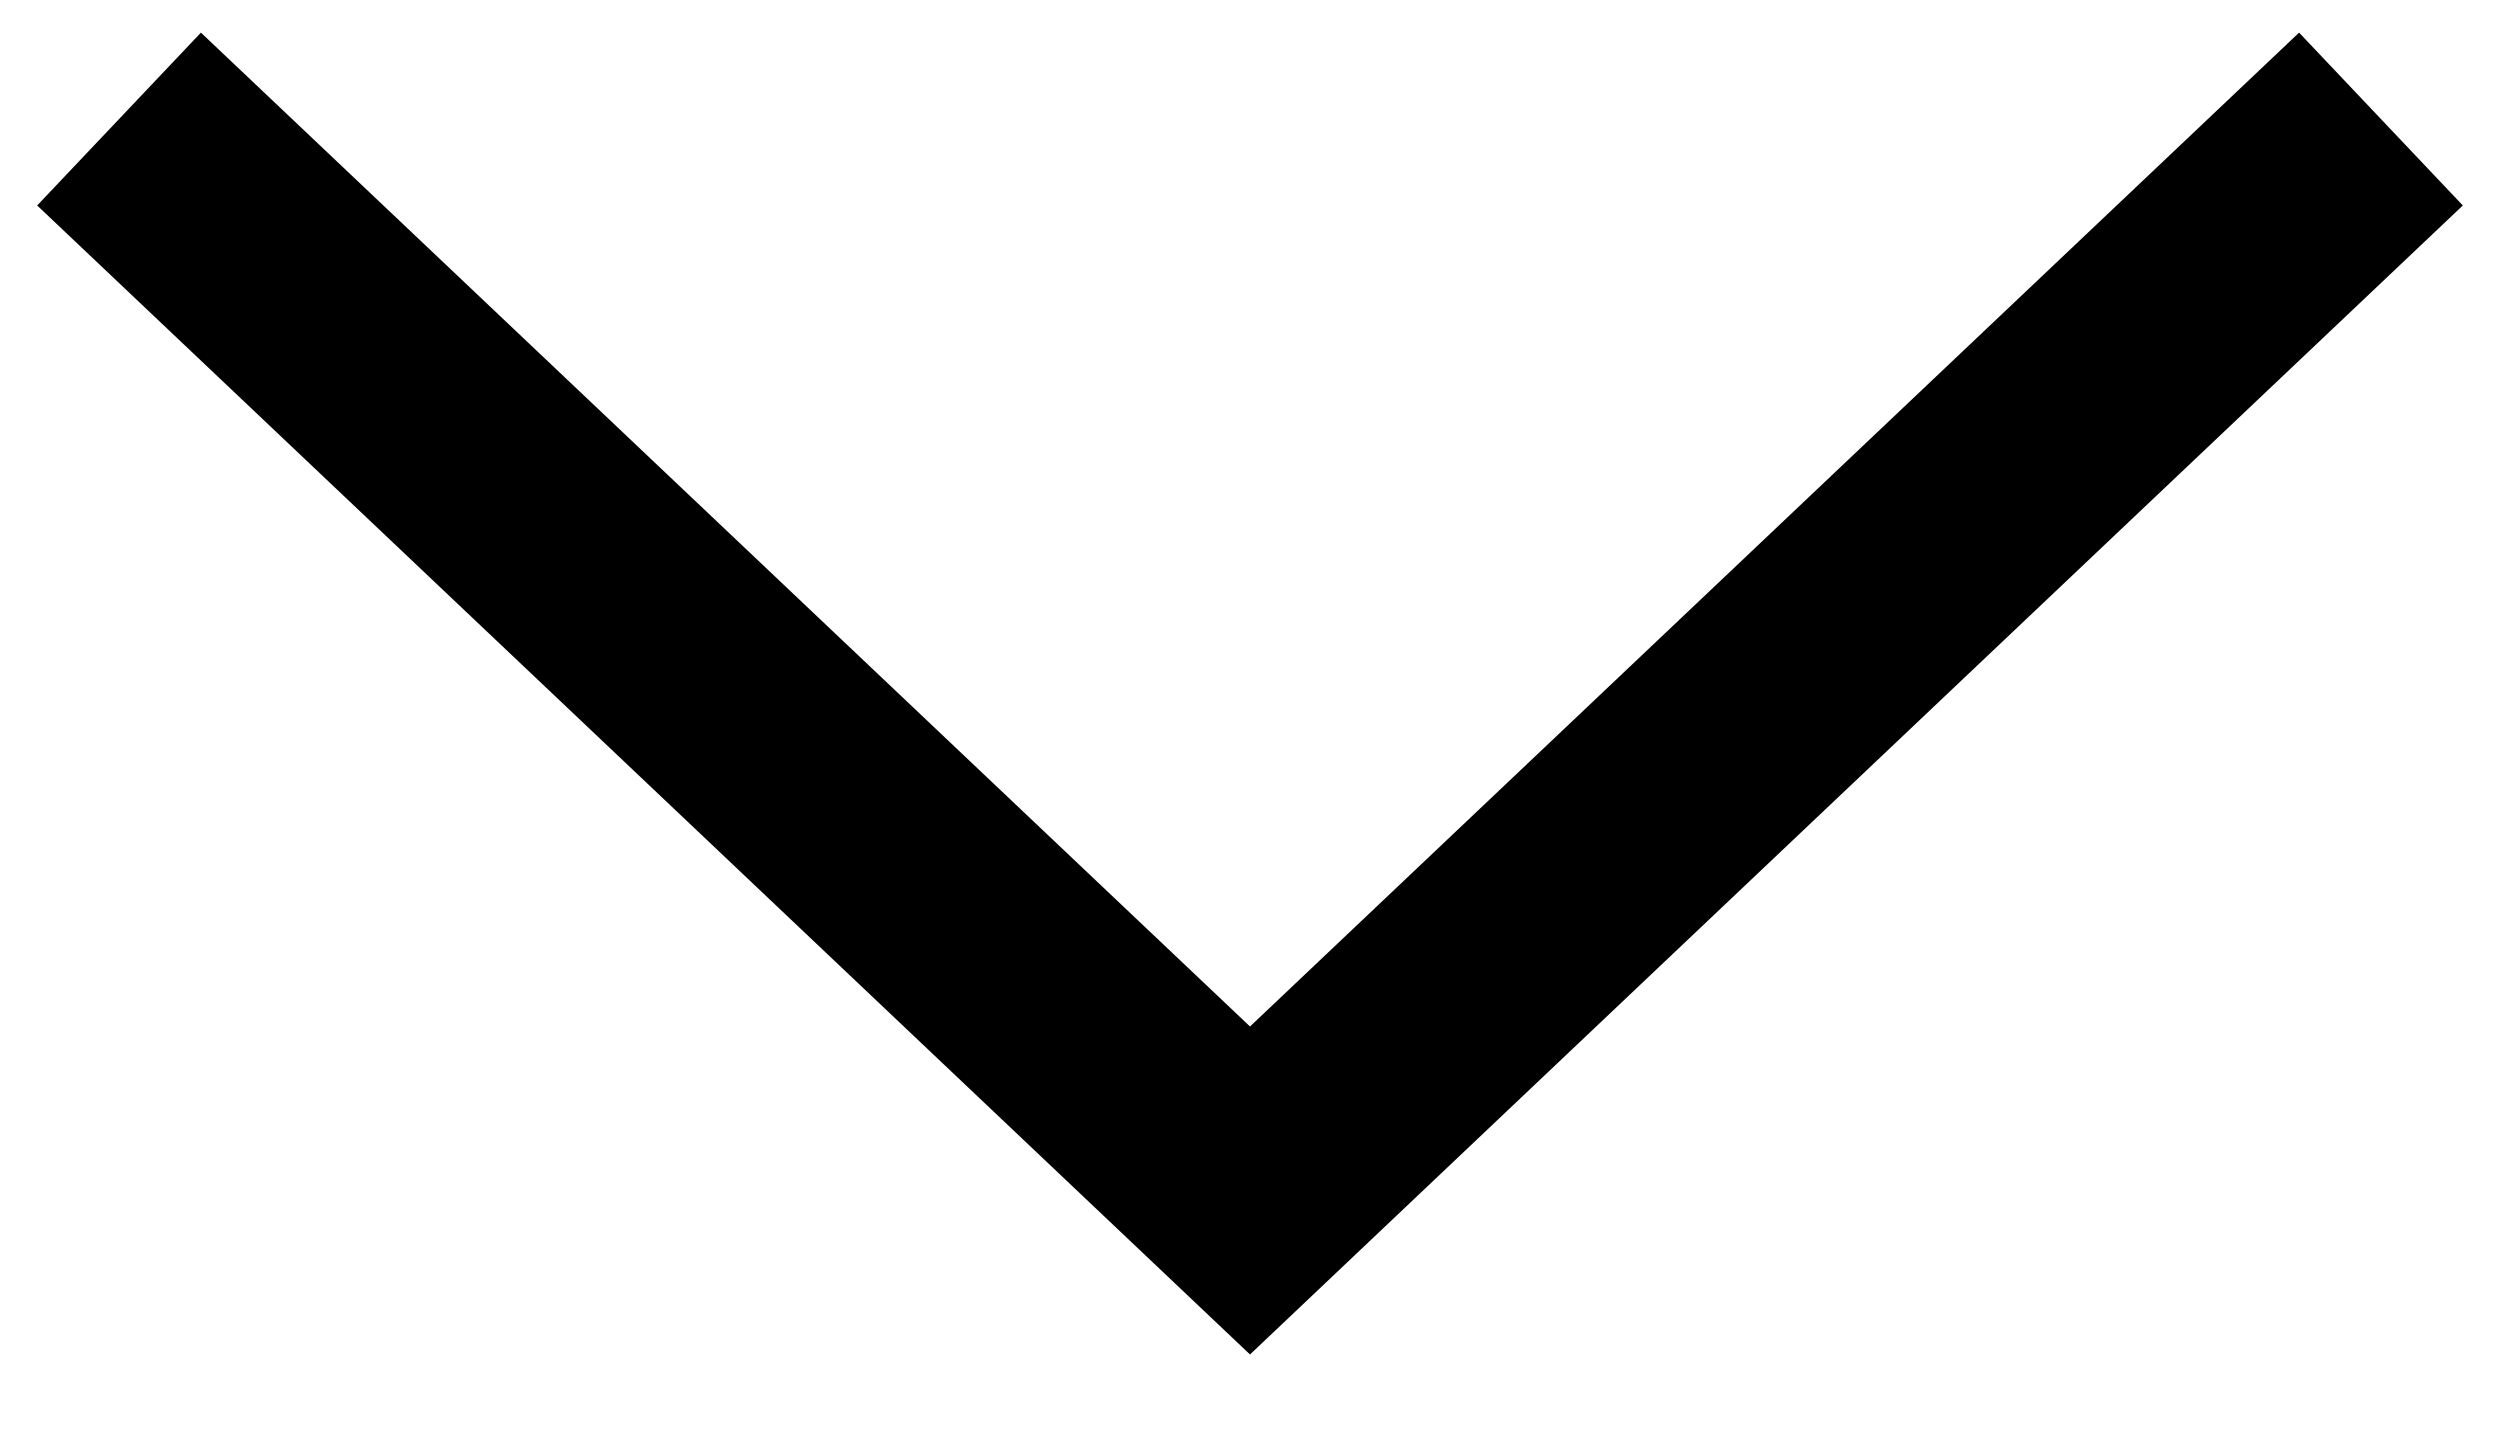
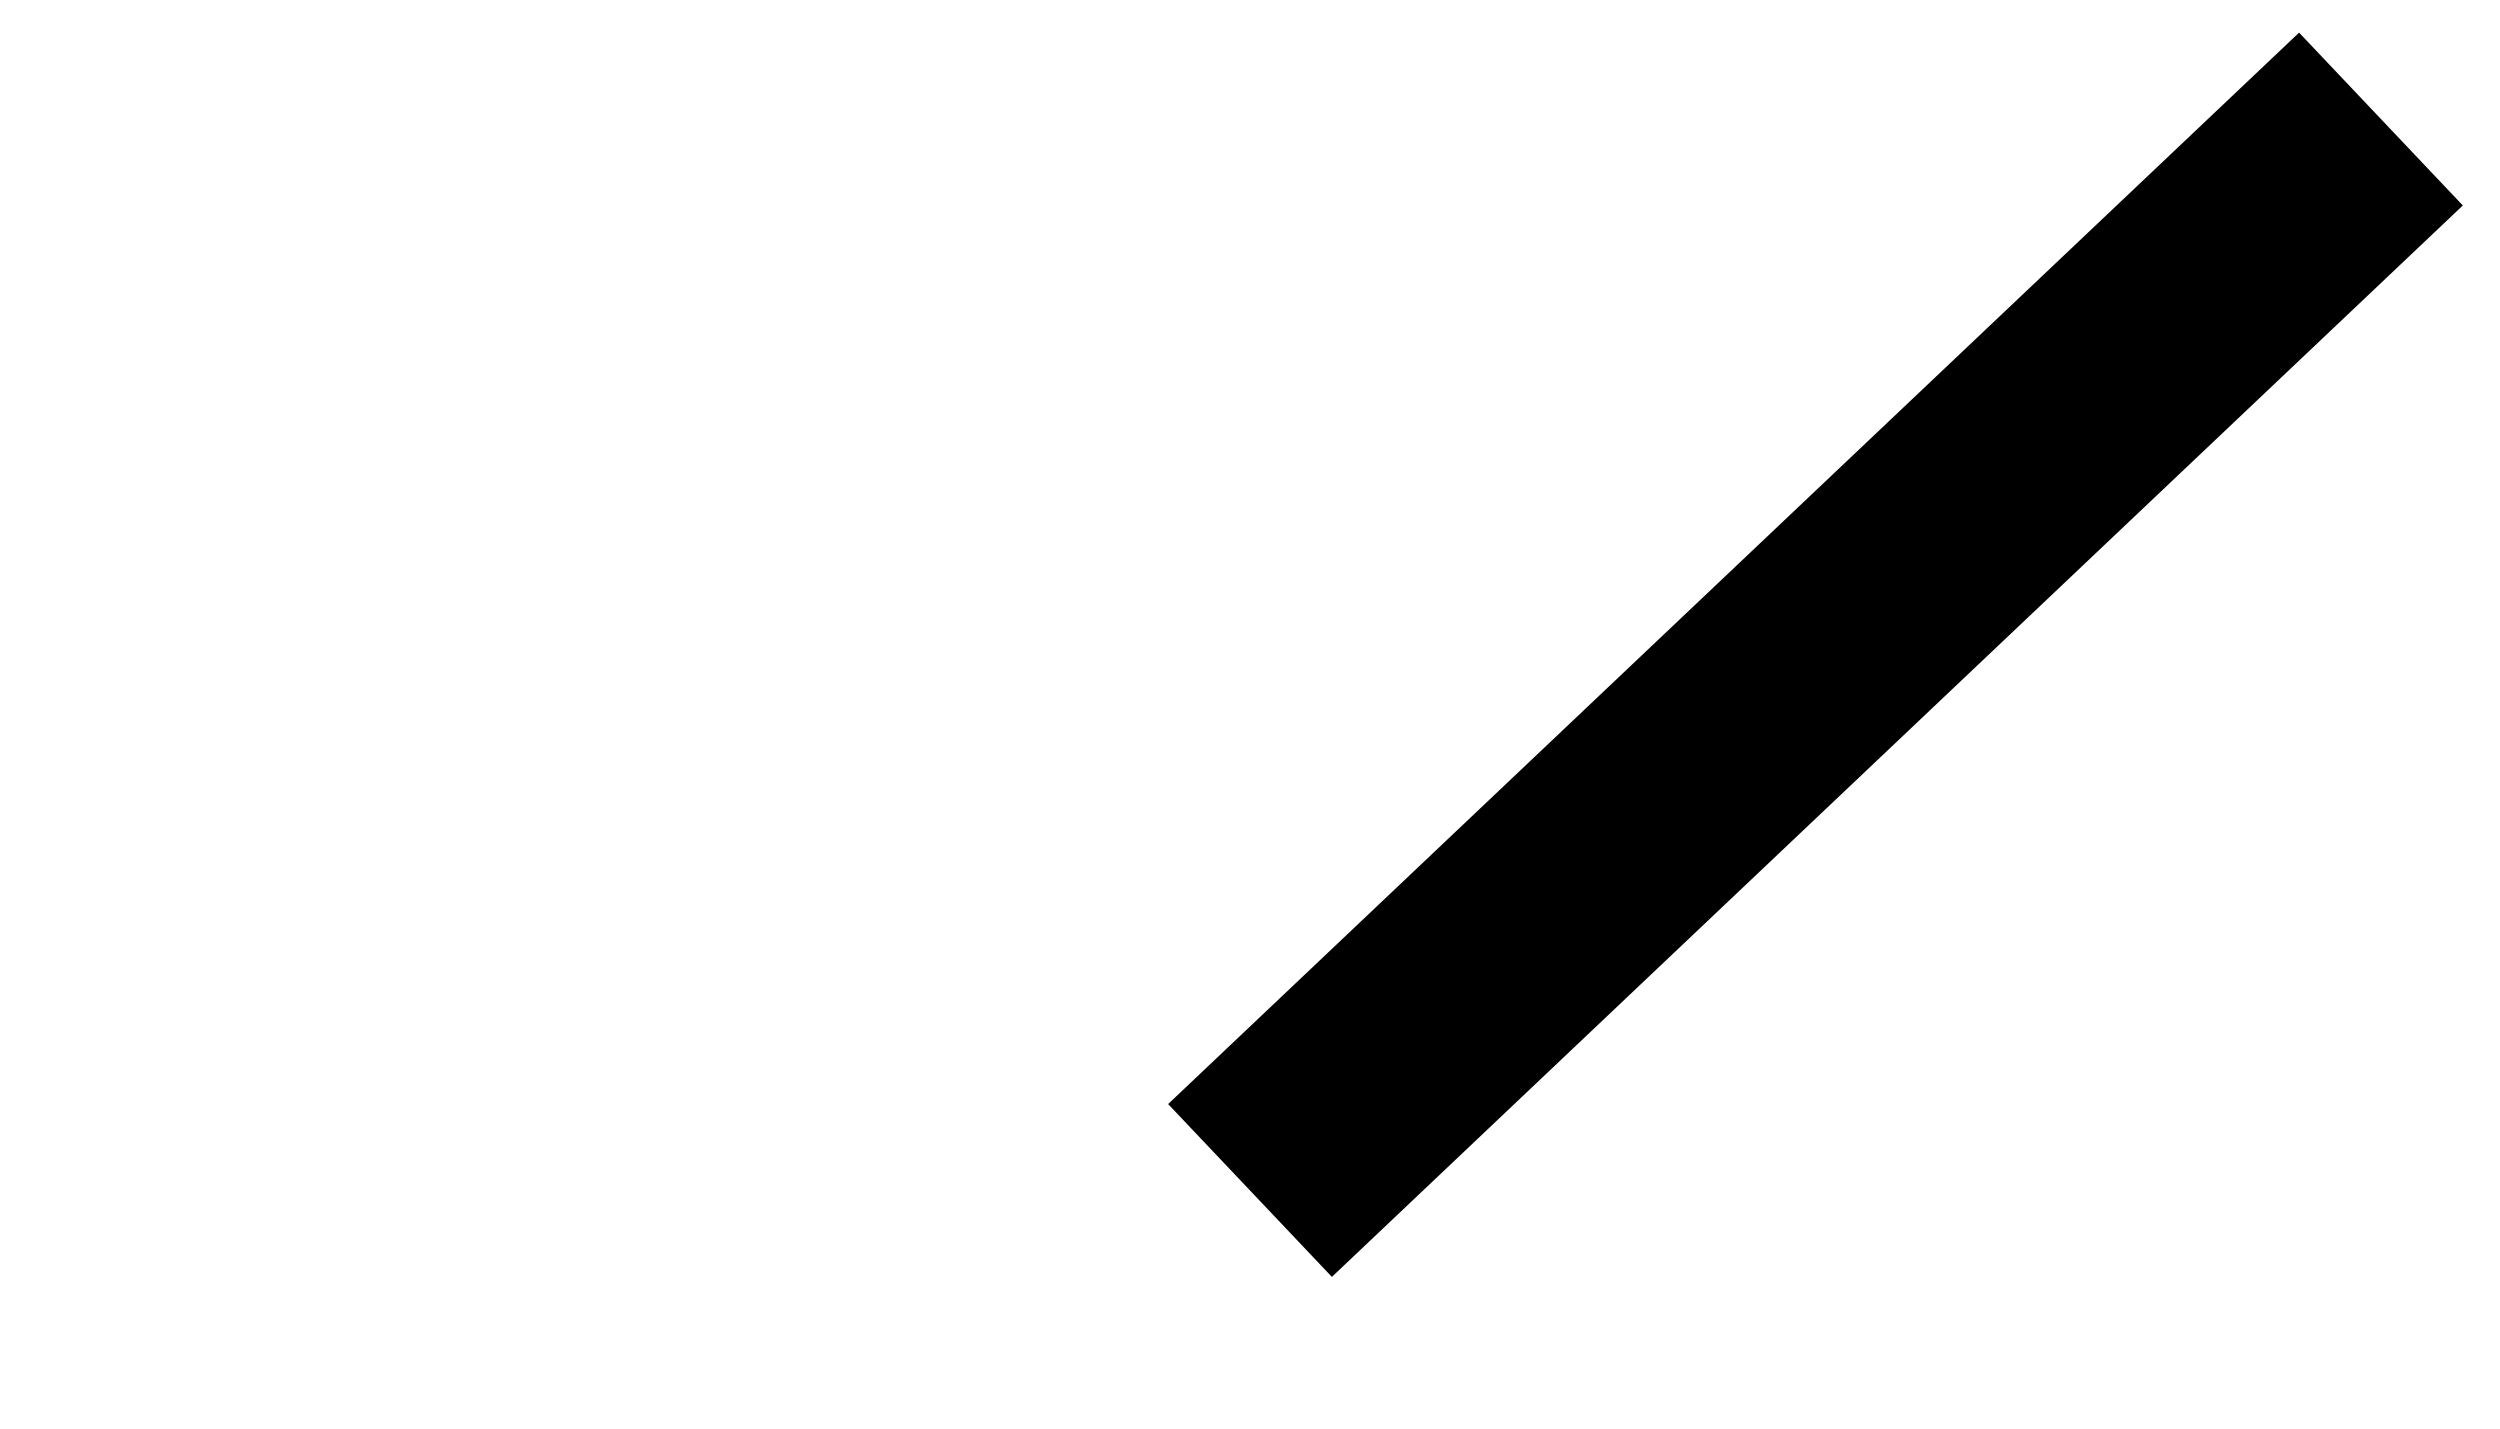
<svg xmlns="http://www.w3.org/2000/svg" width="21px" height="12px" viewBox="0 0 21 12" version="1.1">
  <title>6150DE97-229C-4345-8ABE-9B49E577516E</title>
  <desc>Created with sketchtool.</desc>
  <g id="Sitemap" stroke="none" stroke-width="1" fill="none" fill-rule="evenodd">
    <g id="Location" transform="translate(-395, -1306)" stroke="#000000" stroke-width="2">
-       <path d="M396,1307 C396,1307 405.5,1316 405.5,1316 C405.5,1316 415,1307 415,1307" id="Path-2-1" transform="translate(405.5, 1311.5) scale(1, -1) rotate(180) translate(-405.5, -1311.5) " />
+       <path d="M396,1307 C396,1307 405.5,1316 405.5,1316 " id="Path-2-1" transform="translate(405.5, 1311.5) scale(1, -1) rotate(180) translate(-405.5, -1311.5) " />
    </g>
  </g>
</svg>